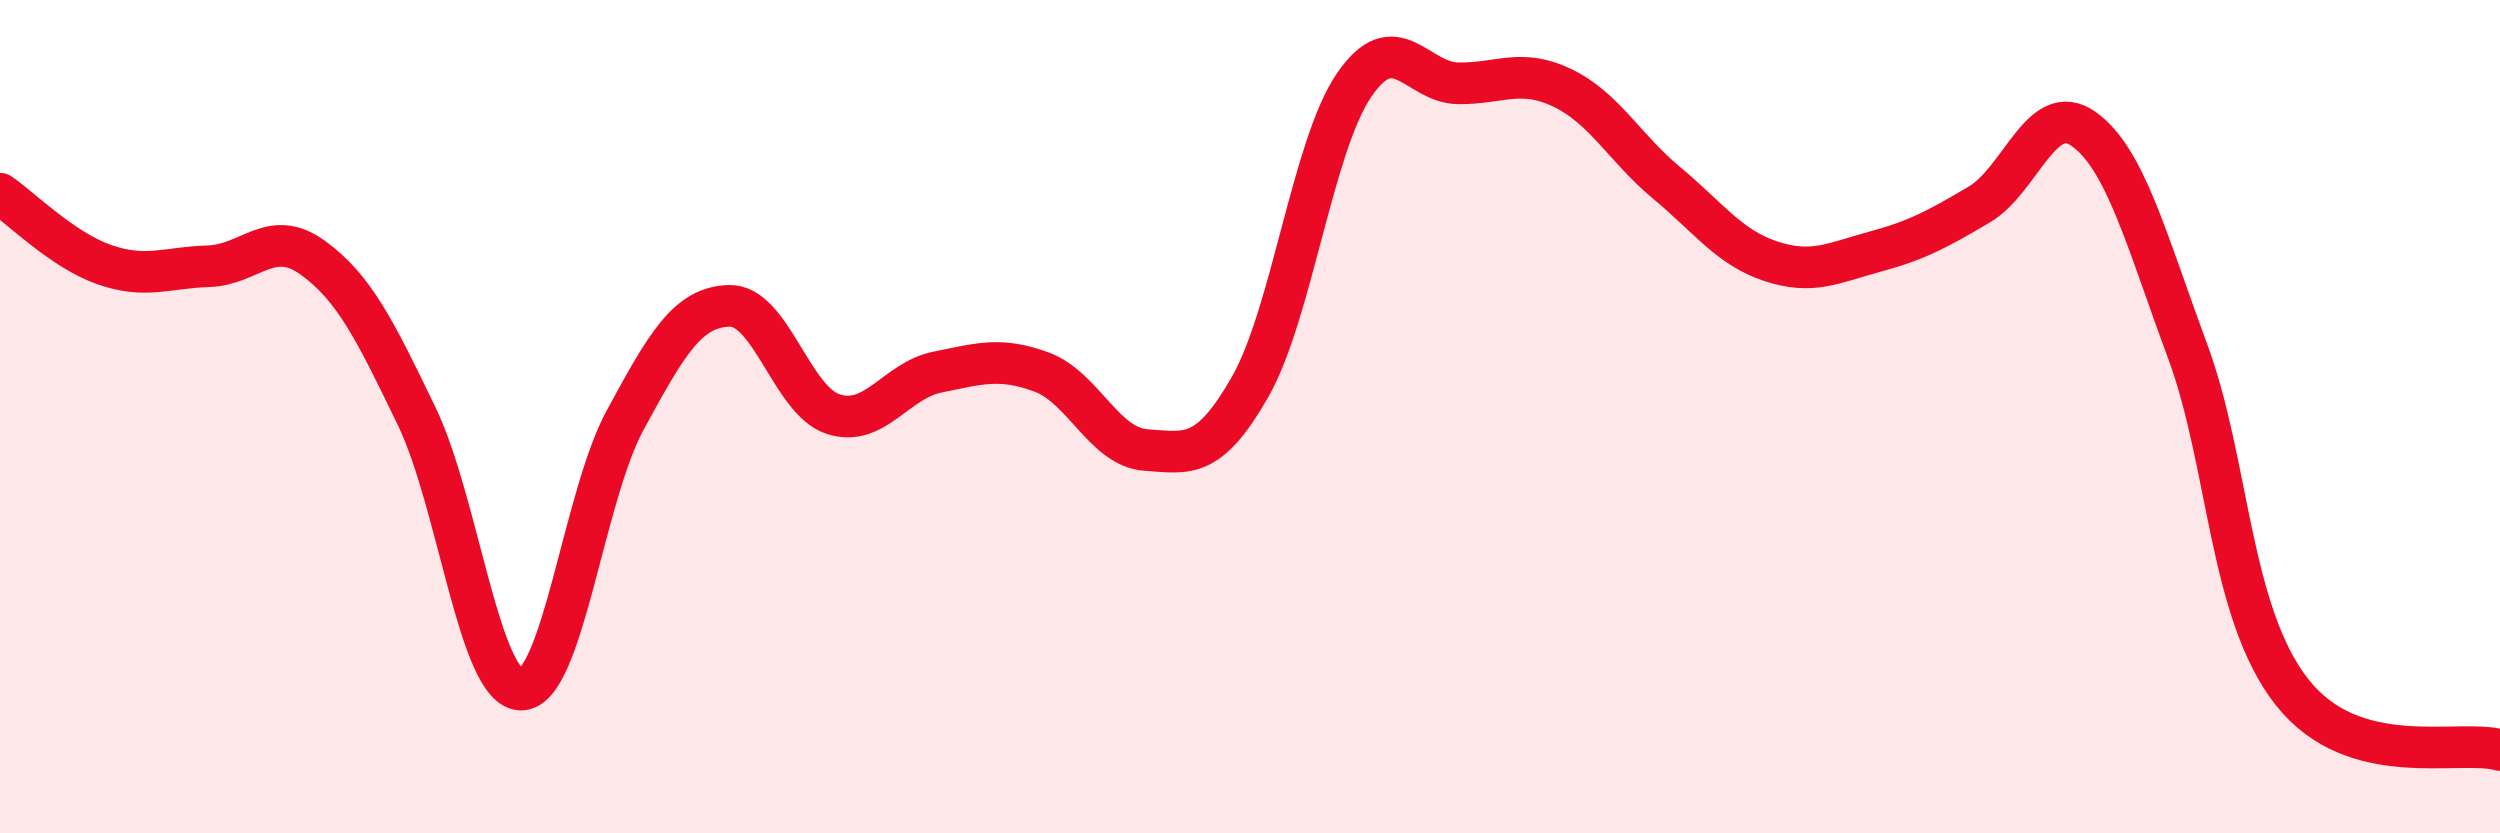
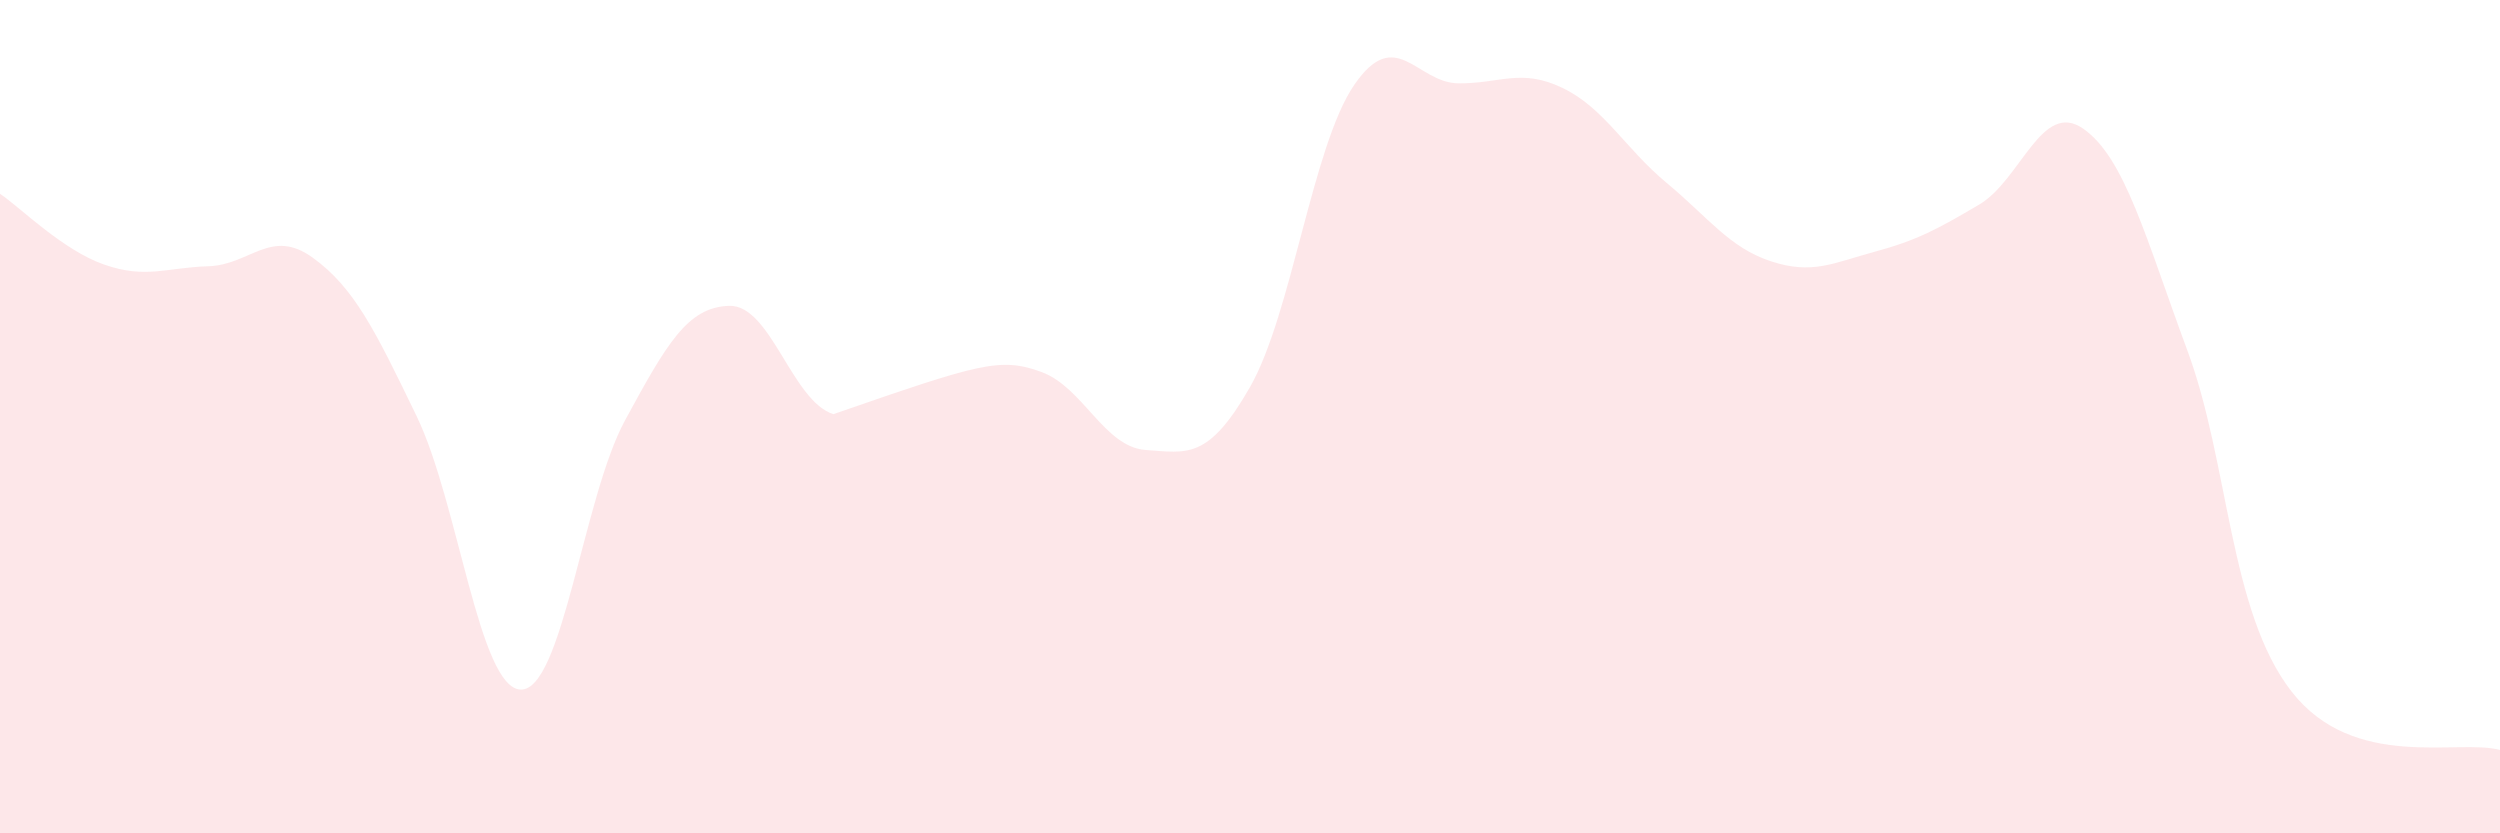
<svg xmlns="http://www.w3.org/2000/svg" width="60" height="20" viewBox="0 0 60 20">
-   <path d="M 0,4.65 C 0.5,4.99 1.5,6 2.5,6.35 C 3.5,6.7 4,6.42 5,6.39 C 6,6.36 6.5,5.46 7.5,6.18 C 8.5,6.9 9,7.92 10,9.99 C 11,12.06 11.5,16.53 12.5,16.55 C 13.5,16.57 14,11.93 15,10.09 C 16,8.25 16.5,7.37 17.5,7.34 C 18.5,7.31 19,9.62 20,9.94 C 21,10.26 21.5,9.13 22.5,8.93 C 23.5,8.73 24,8.56 25,8.93 C 26,9.3 26.5,10.73 27.5,10.8 C 28.5,10.87 29,11.04 30,9.29 C 31,7.54 31.5,3.5 32.5,2.04 C 33.5,0.58 34,1.99 35,2 C 36,2.01 36.5,1.63 37.5,2.11 C 38.5,2.59 39,3.56 40,4.39 C 41,5.22 41.5,5.94 42.5,6.27 C 43.5,6.6 44,6.31 45,6.04 C 46,5.77 46.5,5.5 47.5,4.91 C 48.5,4.32 49,2.39 50,3.09 C 51,3.79 51.5,5.72 52.5,8.42 C 53.5,11.12 53.5,14.68 55,16.6 C 56.5,18.52 59,17.72 60,18L60 20L0 20Z" fill="#EB0A25" opacity="0.1" stroke-linecap="round" stroke-linejoin="round" />
-   <path d="M 0,4.65 C 0.5,4.99 1.5,6 2.5,6.35 C 3.5,6.7 4,6.42 5,6.39 C 6,6.36 6.5,5.46 7.5,6.18 C 8.5,6.9 9,7.92 10,9.99 C 11,12.06 11.5,16.53 12.5,16.55 C 13.5,16.57 14,11.93 15,10.09 C 16,8.25 16.5,7.37 17.5,7.34 C 18.5,7.31 19,9.62 20,9.94 C 21,10.26 21.5,9.13 22.5,8.93 C 23.5,8.73 24,8.56 25,8.93 C 26,9.3 26.5,10.73 27.5,10.8 C 28.5,10.87 29,11.04 30,9.29 C 31,7.54 31.5,3.5 32.5,2.04 C 33.5,0.58 34,1.99 35,2 C 36,2.01 36.5,1.63 37.5,2.11 C 38.5,2.59 39,3.56 40,4.39 C 41,5.22 41.5,5.94 42.5,6.27 C 43.5,6.6 44,6.31 45,6.04 C 46,5.77 46.5,5.5 47.5,4.91 C 48.5,4.32 49,2.39 50,3.09 C 51,3.79 51.5,5.72 52.5,8.42 C 53.5,11.12 53.5,14.68 55,16.6 C 56.5,18.52 59,17.72 60,18" stroke="#EB0A25" stroke-width="1" fill="none" stroke-linecap="round" stroke-linejoin="round" />
+   <path d="M 0,4.65 C 0.5,4.99 1.5,6 2.5,6.35 C 3.5,6.7 4,6.42 5,6.39 C 6,6.36 6.5,5.46 7.5,6.18 C 8.5,6.9 9,7.92 10,9.99 C 11,12.06 11.5,16.53 12.5,16.55 C 13.5,16.57 14,11.93 15,10.09 C 16,8.25 16.5,7.37 17.5,7.34 C 18.5,7.31 19,9.62 20,9.94 C 23.5,8.73 24,8.56 25,8.93 C 26,9.3 26.5,10.73 27.5,10.8 C 28.5,10.87 29,11.04 30,9.29 C 31,7.54 31.5,3.5 32.5,2.04 C 33.5,0.58 34,1.99 35,2 C 36,2.01 36.5,1.63 37.5,2.11 C 38.5,2.59 39,3.56 40,4.39 C 41,5.22 41.5,5.94 42.5,6.27 C 43.5,6.6 44,6.31 45,6.04 C 46,5.77 46.5,5.5 47.5,4.91 C 48.5,4.32 49,2.39 50,3.09 C 51,3.79 51.5,5.72 52.5,8.42 C 53.5,11.12 53.5,14.68 55,16.6 C 56.5,18.52 59,17.72 60,18L60 20L0 20Z" fill="#EB0A25" opacity="0.1" stroke-linecap="round" stroke-linejoin="round" />
</svg>